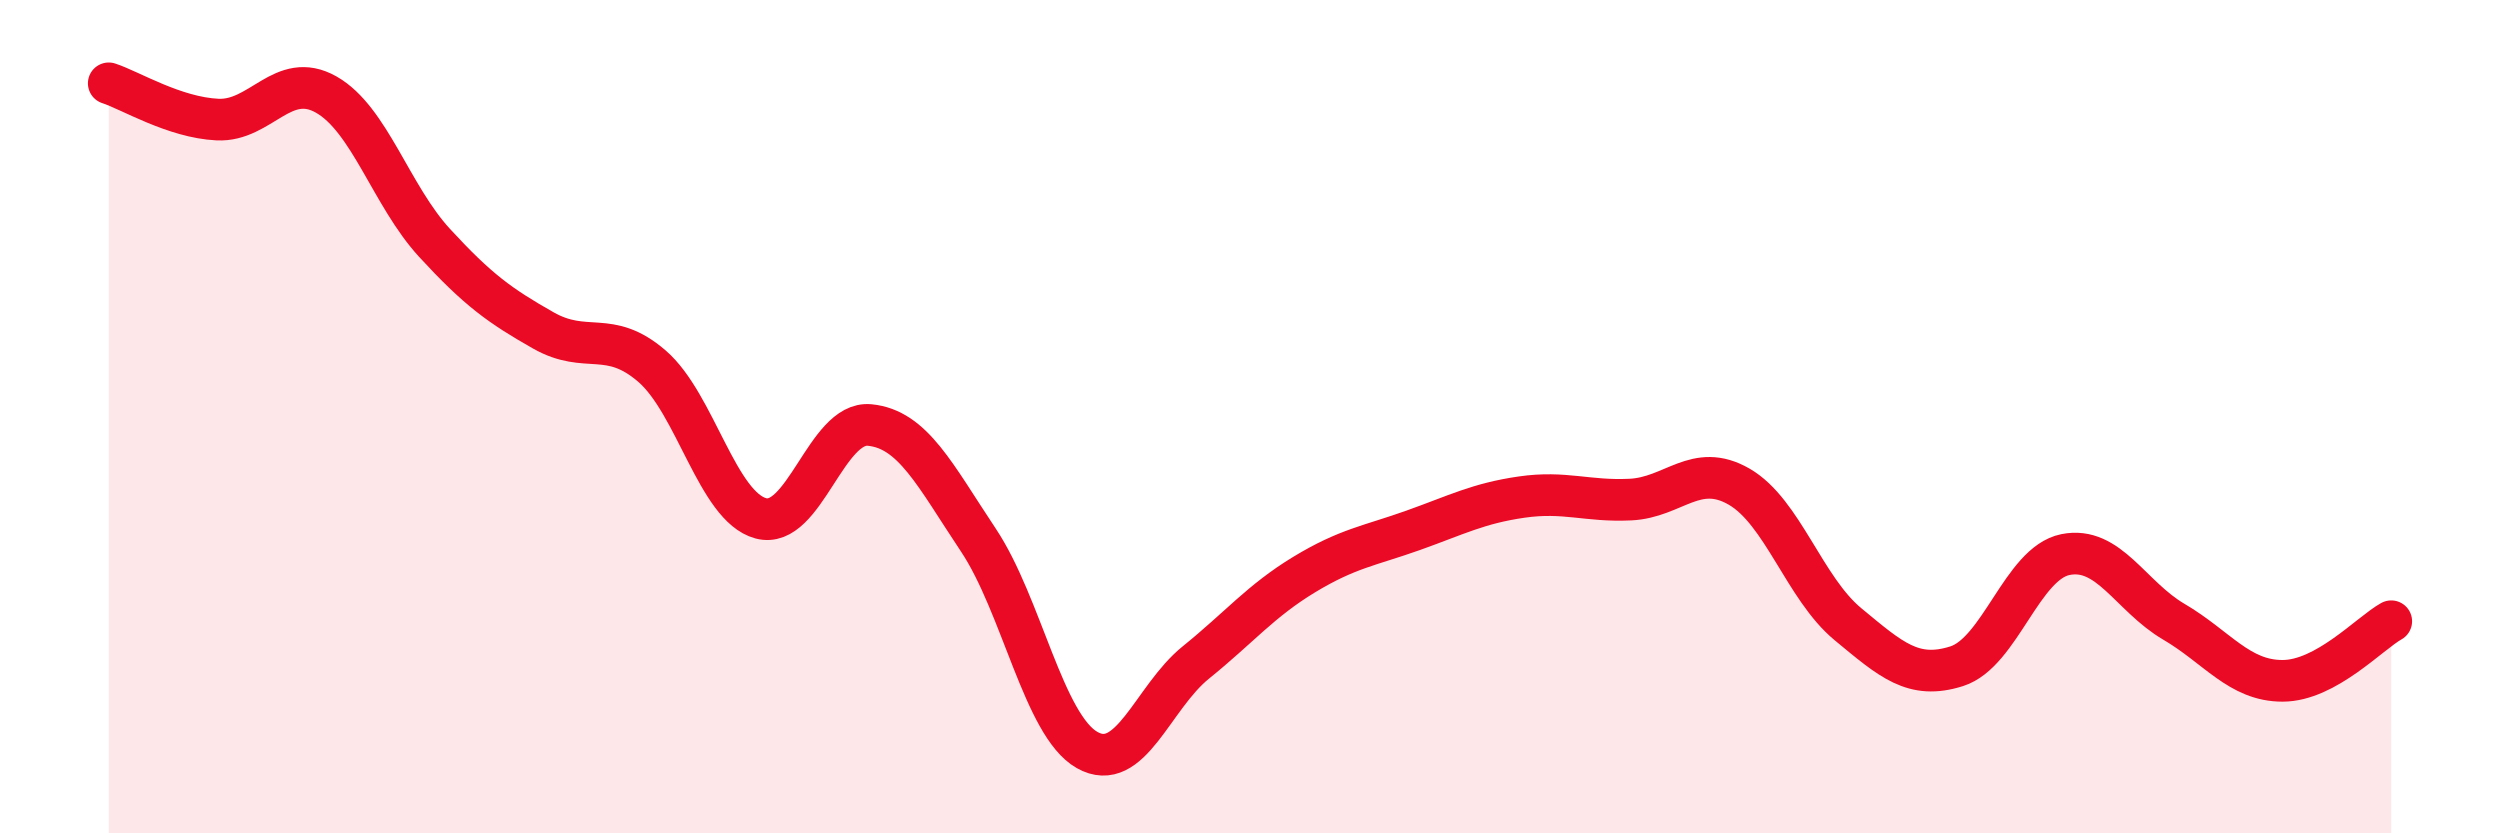
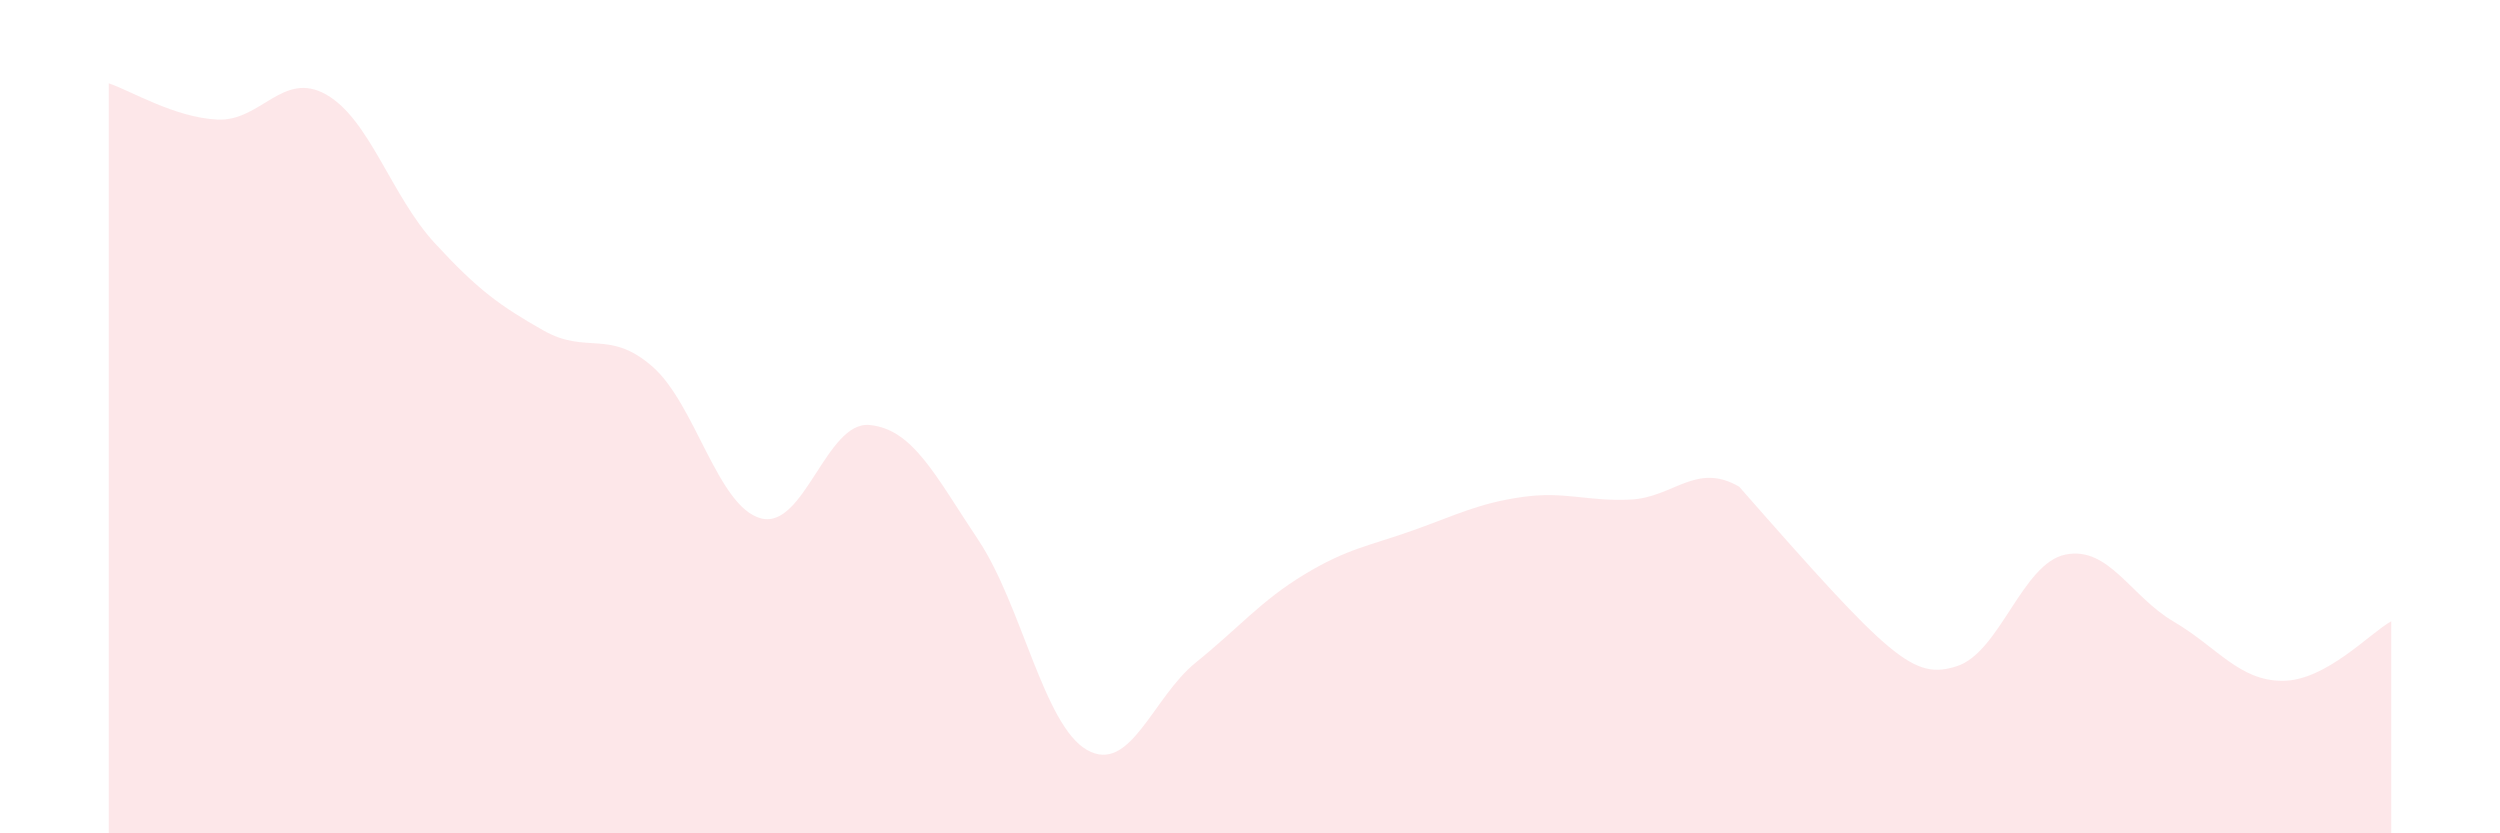
<svg xmlns="http://www.w3.org/2000/svg" width="60" height="20" viewBox="0 0 60 20">
-   <path d="M 2.61,2 C 3.13,2.17 4.18,2.82 5.22,2.87 C 6.26,2.92 6.79,1.68 7.83,2.27 C 8.87,2.86 9.39,4.7 10.43,5.83 C 11.47,6.96 12,7.34 13.04,7.93 C 14.08,8.52 14.61,7.89 15.65,8.79 C 16.69,9.69 17.22,12.16 18.26,12.44 C 19.3,12.72 19.83,10.1 20.87,10.2 C 21.91,10.3 22.44,11.4 23.48,12.96 C 24.52,14.52 25.05,17.41 26.09,18 C 27.13,18.59 27.66,16.74 28.7,15.9 C 29.74,15.06 30.26,14.42 31.3,13.79 C 32.34,13.16 32.87,13.1 33.91,12.73 C 34.95,12.36 35.48,12.08 36.52,11.93 C 37.56,11.78 38.09,12.04 39.13,11.99 C 40.17,11.94 40.7,11.08 41.74,11.68 C 42.78,12.28 43.31,14.12 44.35,14.98 C 45.39,15.84 45.92,16.32 46.96,15.99 C 48,15.66 48.53,13.52 49.57,13.31 C 50.61,13.1 51.13,14.31 52.17,14.92 C 53.21,15.53 53.74,16.34 54.78,16.34 C 55.82,16.34 56.87,15.2 57.39,14.91L57.39 20L2.61 20Z" fill="#EB0A25" opacity="0.1" stroke-linecap="round" stroke-linejoin="round" />
-   <path d="M 2.61,2 C 3.13,2.17 4.18,2.82 5.22,2.87 C 6.26,2.92 6.79,1.68 7.83,2.27 C 8.87,2.86 9.39,4.7 10.43,5.83 C 11.47,6.96 12,7.34 13.04,7.93 C 14.08,8.52 14.61,7.89 15.65,8.79 C 16.69,9.69 17.22,12.16 18.26,12.44 C 19.3,12.72 19.83,10.1 20.87,10.2 C 21.91,10.3 22.44,11.4 23.48,12.96 C 24.52,14.52 25.05,17.41 26.09,18 C 27.13,18.59 27.66,16.74 28.7,15.9 C 29.74,15.06 30.26,14.42 31.3,13.79 C 32.34,13.16 32.87,13.1 33.91,12.73 C 34.95,12.36 35.48,12.08 36.52,11.93 C 37.56,11.78 38.09,12.04 39.13,11.99 C 40.17,11.94 40.7,11.08 41.74,11.68 C 42.78,12.28 43.31,14.12 44.35,14.98 C 45.39,15.84 45.92,16.32 46.96,15.99 C 48,15.66 48.53,13.52 49.57,13.31 C 50.61,13.1 51.13,14.31 52.17,14.92 C 53.21,15.53 53.74,16.34 54.78,16.34 C 55.82,16.34 56.87,15.2 57.39,14.91" stroke="#EB0A25" stroke-width="1" fill="none" stroke-linecap="round" stroke-linejoin="round" />
+   <path d="M 2.61,2 C 3.13,2.17 4.18,2.82 5.22,2.87 C 6.26,2.92 6.79,1.68 7.83,2.27 C 8.87,2.86 9.39,4.7 10.43,5.83 C 11.47,6.96 12,7.34 13.04,7.93 C 14.08,8.52 14.61,7.89 15.65,8.79 C 16.69,9.69 17.22,12.16 18.26,12.44 C 19.3,12.72 19.83,10.1 20.87,10.2 C 21.91,10.3 22.44,11.4 23.48,12.96 C 24.52,14.52 25.05,17.41 26.09,18 C 27.13,18.59 27.66,16.74 28.7,15.9 C 29.74,15.06 30.26,14.42 31.3,13.79 C 32.34,13.16 32.87,13.1 33.91,12.73 C 34.95,12.36 35.48,12.08 36.52,11.93 C 37.56,11.78 38.09,12.04 39.13,11.99 C 40.17,11.94 40.7,11.08 41.74,11.68 C 45.39,15.84 45.92,16.32 46.96,15.99 C 48,15.66 48.53,13.52 49.57,13.31 C 50.61,13.1 51.13,14.31 52.17,14.92 C 53.21,15.53 53.74,16.34 54.78,16.34 C 55.82,16.34 56.87,15.2 57.39,14.91L57.39 20L2.61 20Z" fill="#EB0A25" opacity="0.1" stroke-linecap="round" stroke-linejoin="round" />
</svg>